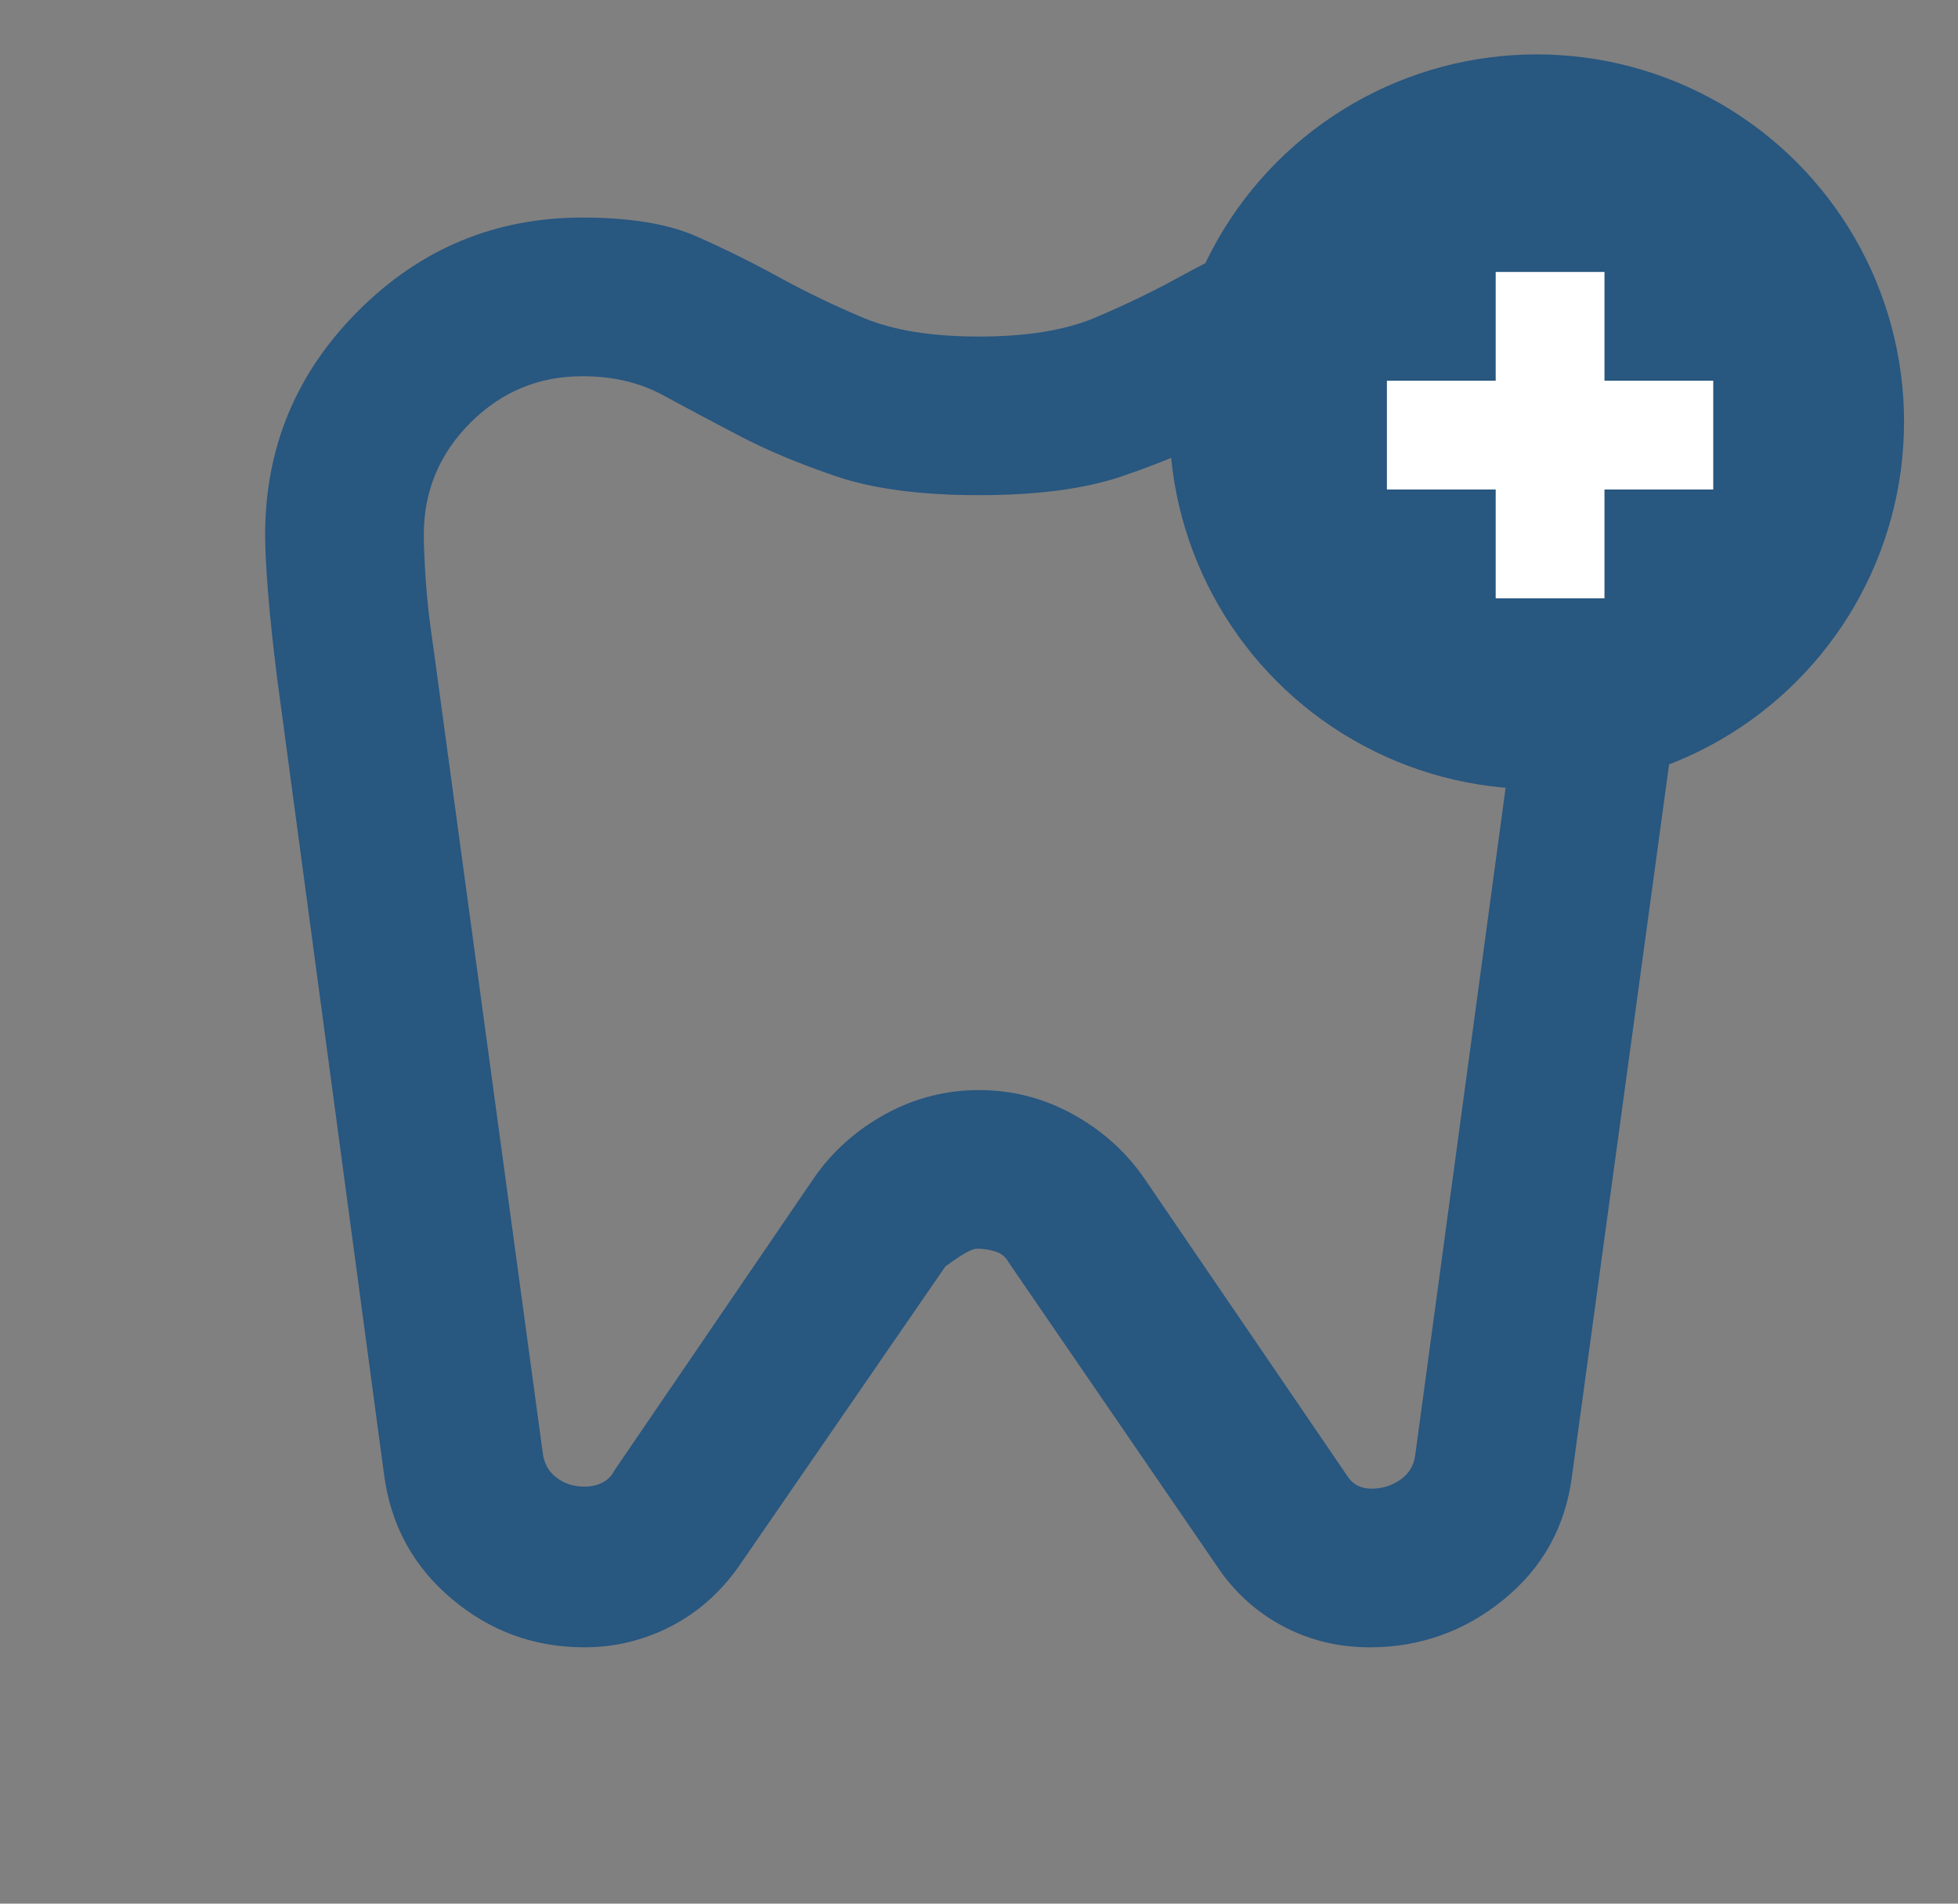
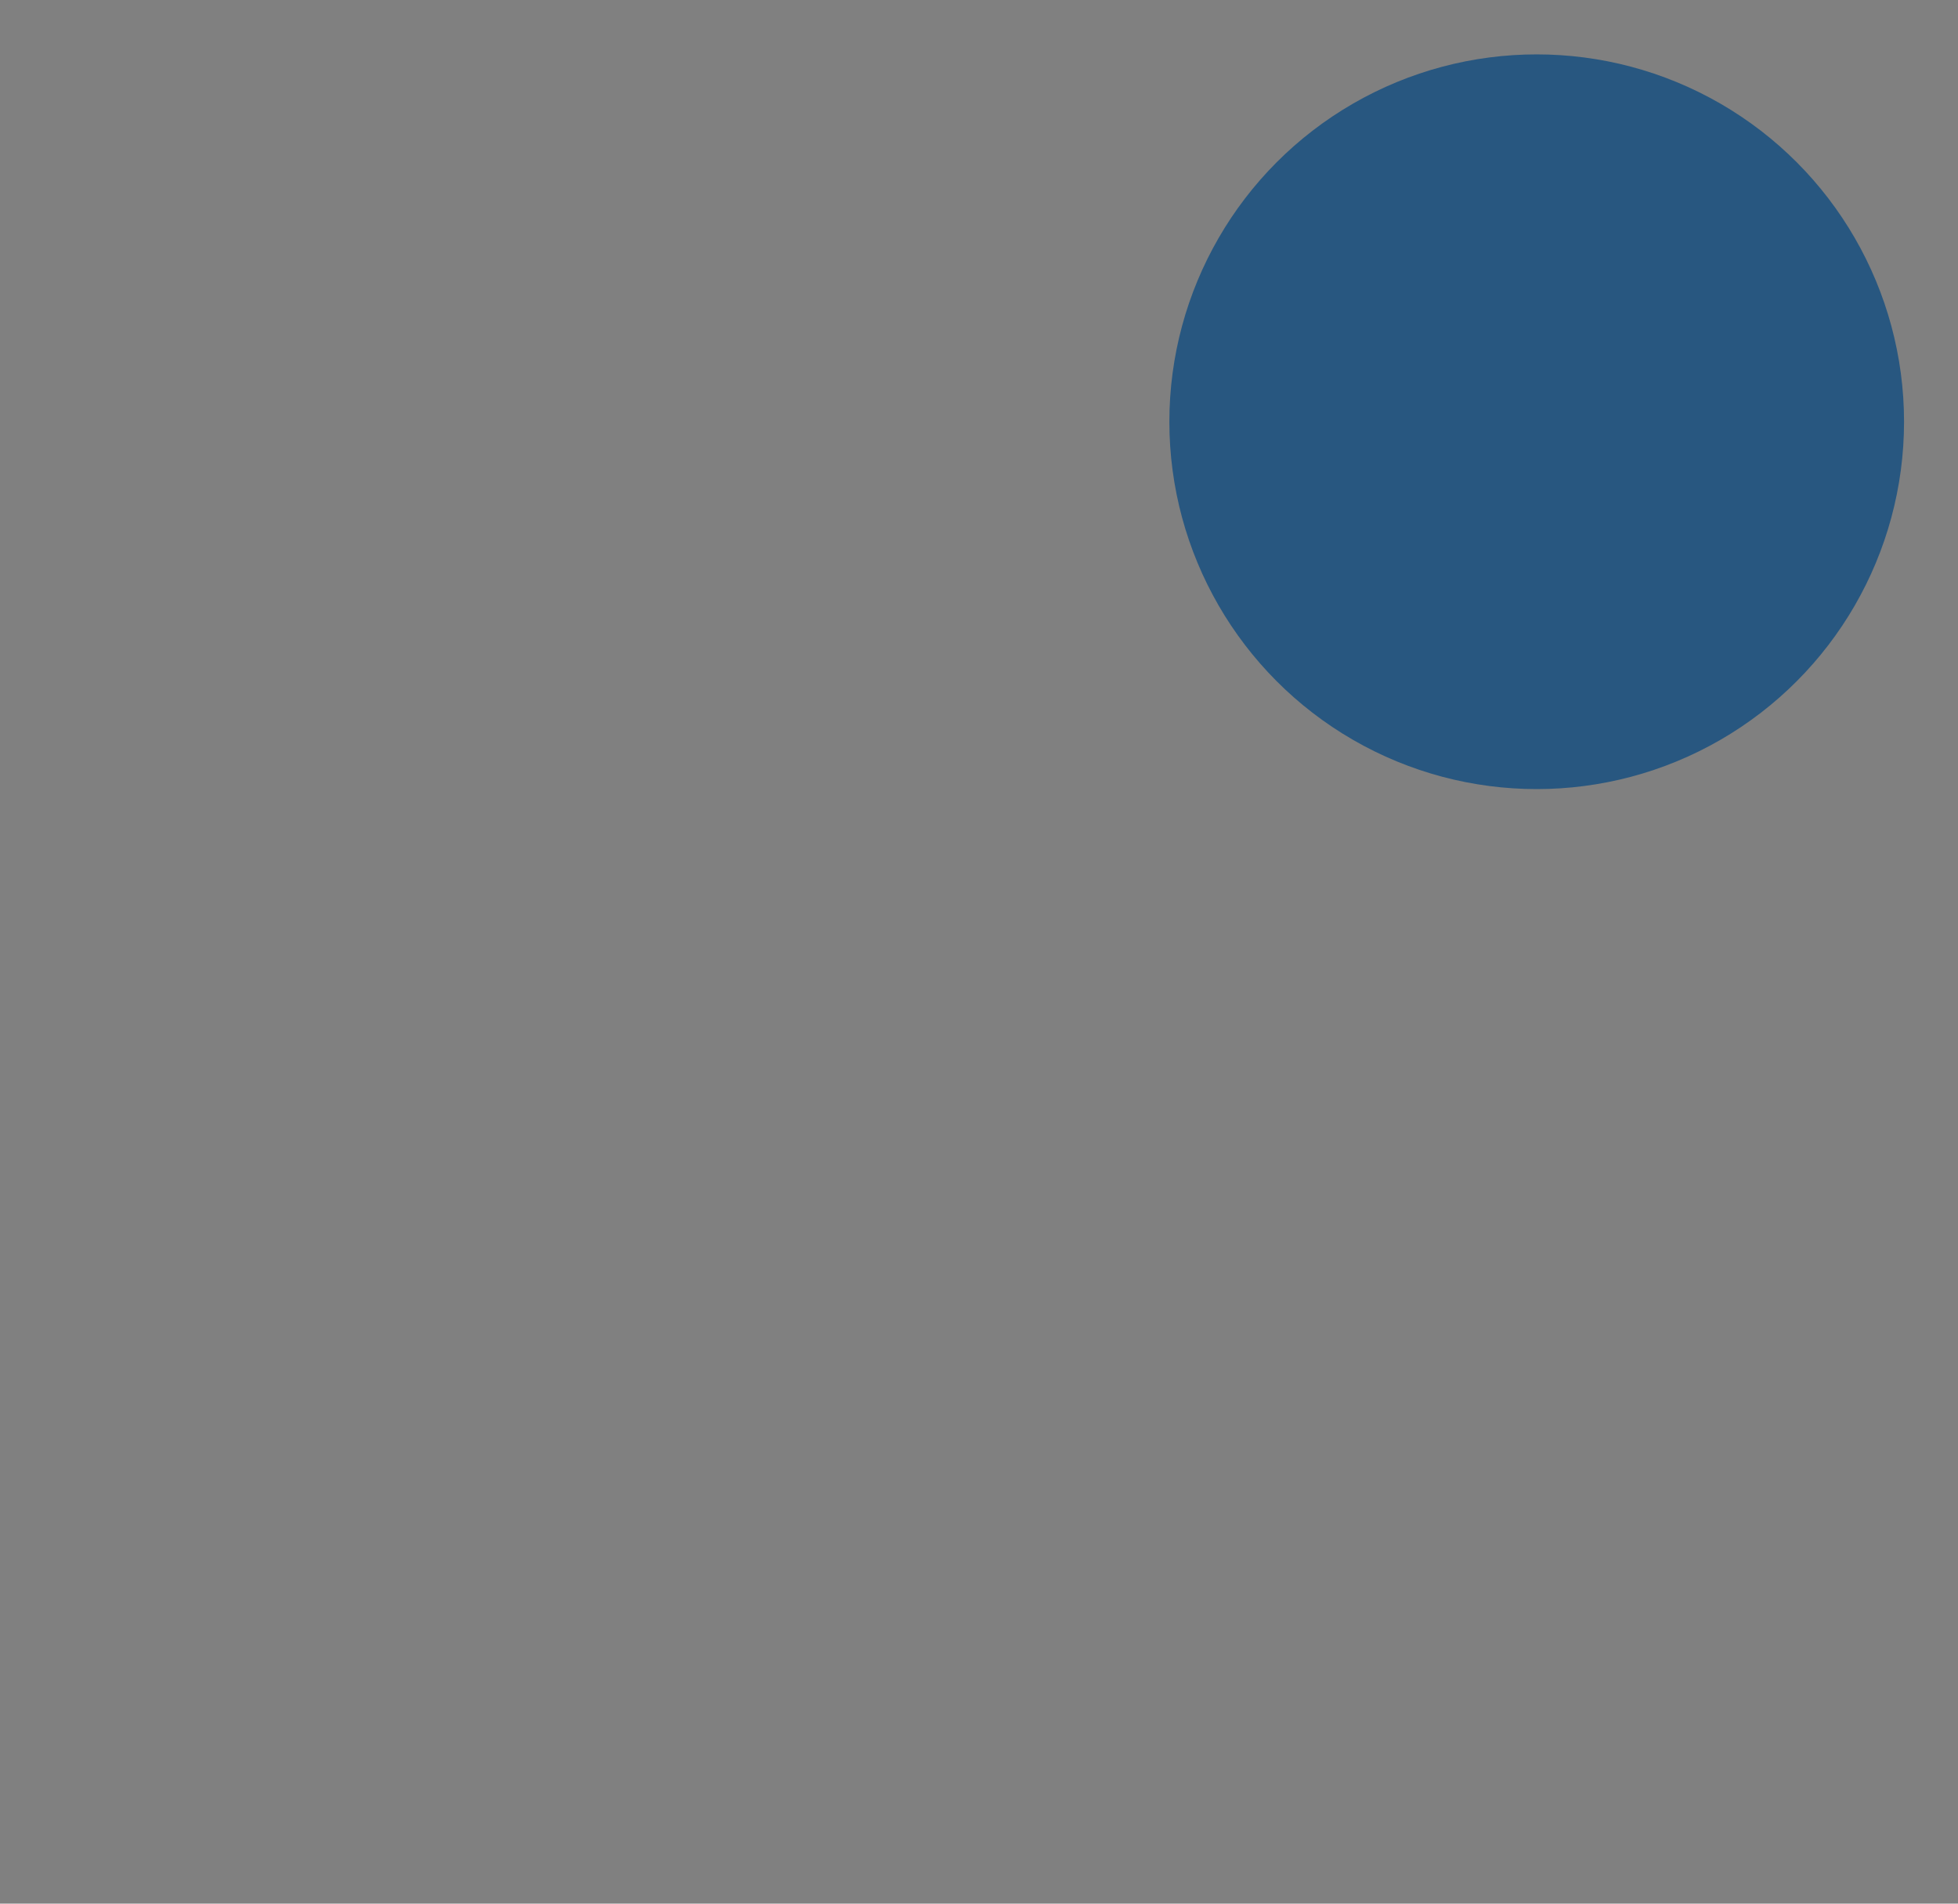
<svg xmlns="http://www.w3.org/2000/svg" width="36" height="35" viewBox="0 0 36 35" fill="none">
  <rect x="0" y="0" width="36" height="35" fill="#808080" stroke="none" />
  <g clip-path="url(#clip0_722_268)">
    <mask id="mask0_722_268" style="mask-type:alpha" maskUnits="userSpaceOnUse" x="0" y="0" width="36" height="35">
-       <rect x="0.5" width="35" height="35" fill="#285780" />
-     </mask>
+       </mask>
    <g mask="url(#mask0_722_268)">
-       <path d="M25.292 4C26.896 4 28.269 4.571 29.412 5.714C30.554 6.856 31.125 8.229 31.125 9.833C31.125 10.101 31.107 10.459 31.07 10.909C31.034 11.358 30.979 11.875 30.906 12.458L28.901 27.151C28.779 28.075 28.36 28.828 27.643 29.412C26.926 29.995 26.106 30.287 25.182 30.287C24.623 30.287 24.107 30.165 23.633 29.922C23.159 29.679 22.764 29.338 22.448 28.901L18.547 23.213C18.498 23.116 18.419 23.049 18.31 23.013C18.201 22.977 18.085 22.958 17.963 22.958C17.866 22.958 17.672 23.068 17.38 23.287L13.588 28.792C13.248 29.278 12.829 29.648 12.331 29.904C11.832 30.159 11.304 30.287 10.745 30.287C9.821 30.287 9.007 29.989 8.302 29.393C7.597 28.798 7.184 28.038 7.062 27.115L5.094 12.458C5.021 11.875 4.966 11.358 4.93 10.909C4.893 10.459 4.875 10.101 4.875 9.833C4.875 8.229 5.446 6.856 6.589 5.714C7.731 4.571 9.104 4 10.708 4C11.583 4 12.282 4.115 12.805 4.346C13.327 4.577 13.832 4.826 14.318 5.094C14.804 5.361 15.32 5.61 15.867 5.841C16.414 6.072 17.125 6.188 18 6.188C18.875 6.188 19.586 6.072 20.133 5.841C20.68 5.61 21.196 5.361 21.682 5.094C22.168 4.826 22.679 4.577 23.213 4.346C23.748 4.115 24.441 4 25.292 4ZM25.292 6.917C24.733 6.917 24.241 7.032 23.815 7.263C23.39 7.494 22.922 7.743 22.412 8.01C21.901 8.278 21.306 8.527 20.625 8.758C19.944 8.989 19.069 9.104 18 9.104C16.931 9.104 16.056 8.989 15.375 8.758C14.694 8.527 14.099 8.278 13.588 8.01C13.078 7.743 12.61 7.494 12.185 7.263C11.759 7.032 11.267 6.917 10.708 6.917C9.906 6.917 9.22 7.202 8.648 7.773C8.077 8.345 7.792 9.031 7.792 9.833C7.792 10.028 7.804 10.307 7.828 10.672C7.852 11.037 7.901 11.462 7.974 11.948L9.979 26.713C10.004 26.908 10.088 27.06 10.234 27.169C10.38 27.279 10.55 27.333 10.745 27.333C10.866 27.333 10.976 27.309 11.073 27.26C11.17 27.212 11.243 27.139 11.292 27.042L14.974 21.646C15.314 21.16 15.752 20.771 16.287 20.479C16.821 20.188 17.392 20.042 18 20.042C18.608 20.042 19.179 20.188 19.713 20.479C20.248 20.771 20.686 21.16 21.026 21.646L24.781 27.151C24.83 27.224 24.891 27.279 24.963 27.315C25.037 27.352 25.122 27.37 25.219 27.37C25.413 27.37 25.589 27.315 25.747 27.206C25.905 27.096 25.997 26.944 26.021 26.75L28.026 11.948C28.099 11.462 28.148 11.037 28.172 10.672C28.196 10.307 28.208 10.028 28.208 9.833C28.208 9.031 27.923 8.345 27.352 7.773C26.78 7.202 26.094 6.917 25.292 6.917Z" fill="#285780" />
-     </g>
+       </g>
    <circle cx="28.254" cy="7.754" r="6.754" fill="#285780" />
-     <path fill-rule="evenodd" clip-rule="evenodd" d="M29.5 7V5H27.5V7H25.5V9H27.5V11H29.5V9H31.5V7H29.5Z" fill="white" />
  </g>
  <defs>
    <clipPath id="clip0_722_268">
      <rect width="35" height="35" fill="white" transform="translate(0.5)" />
    </clipPath>
  </defs>
</svg>